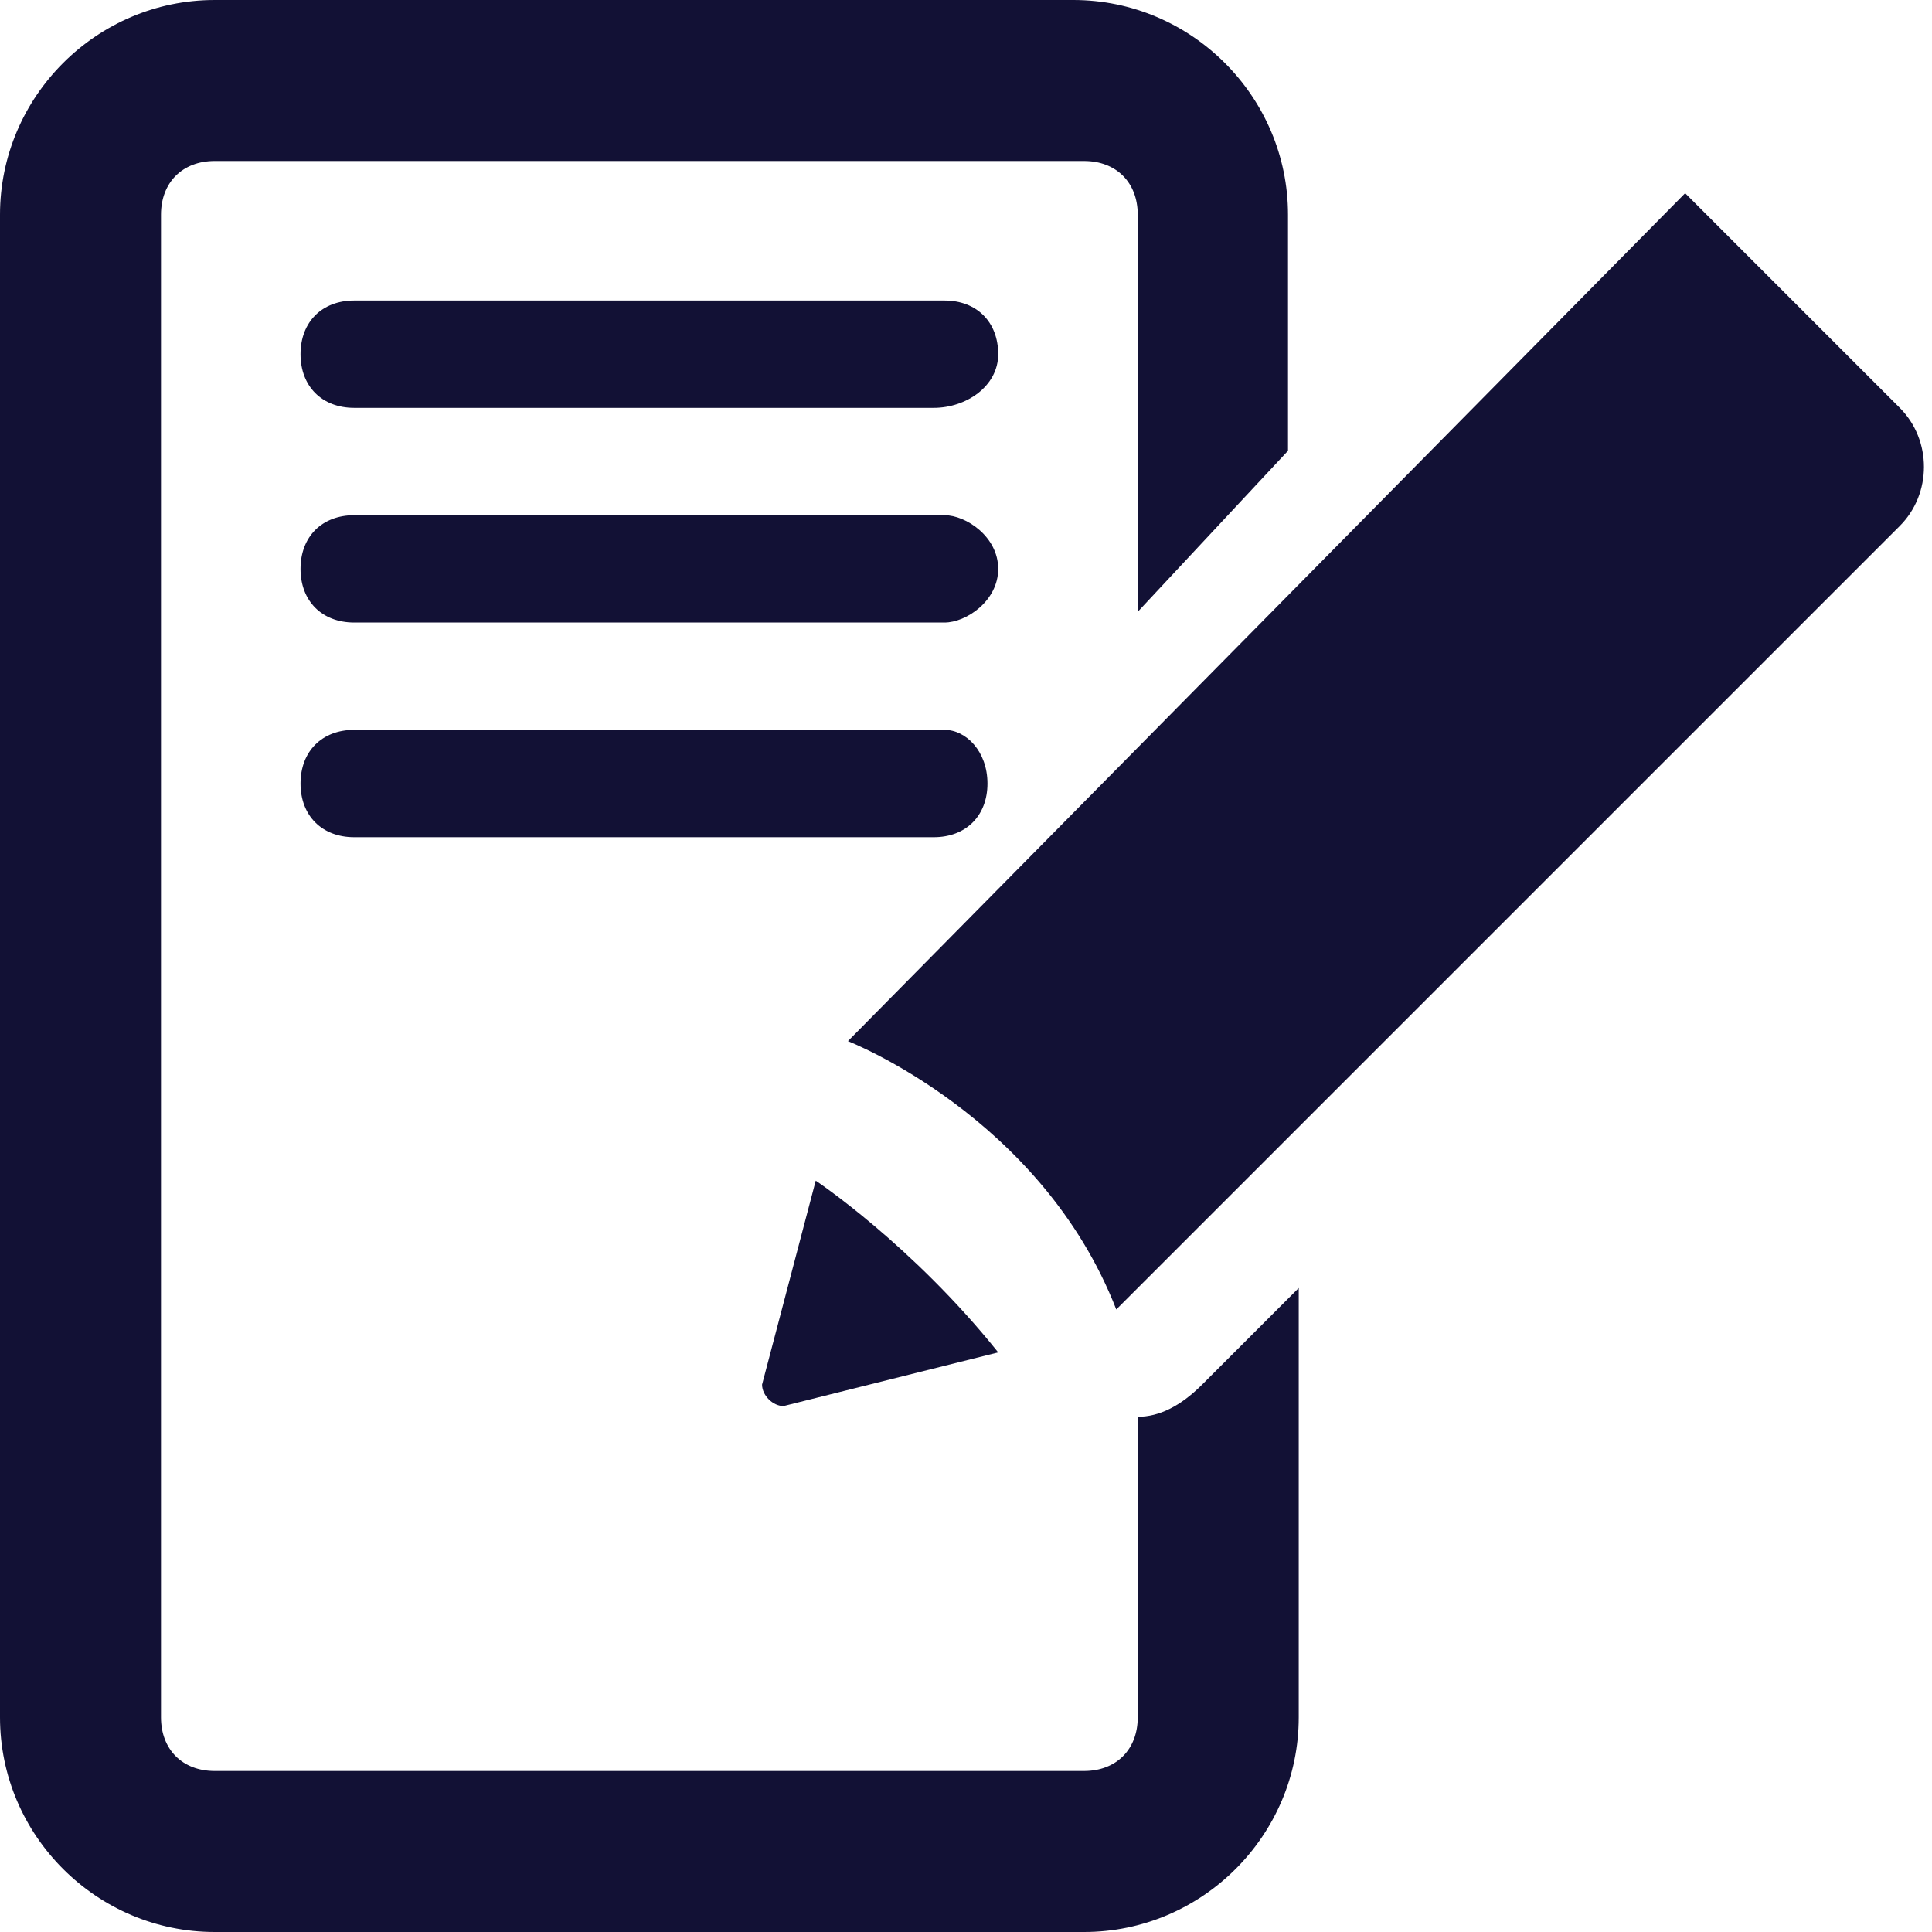
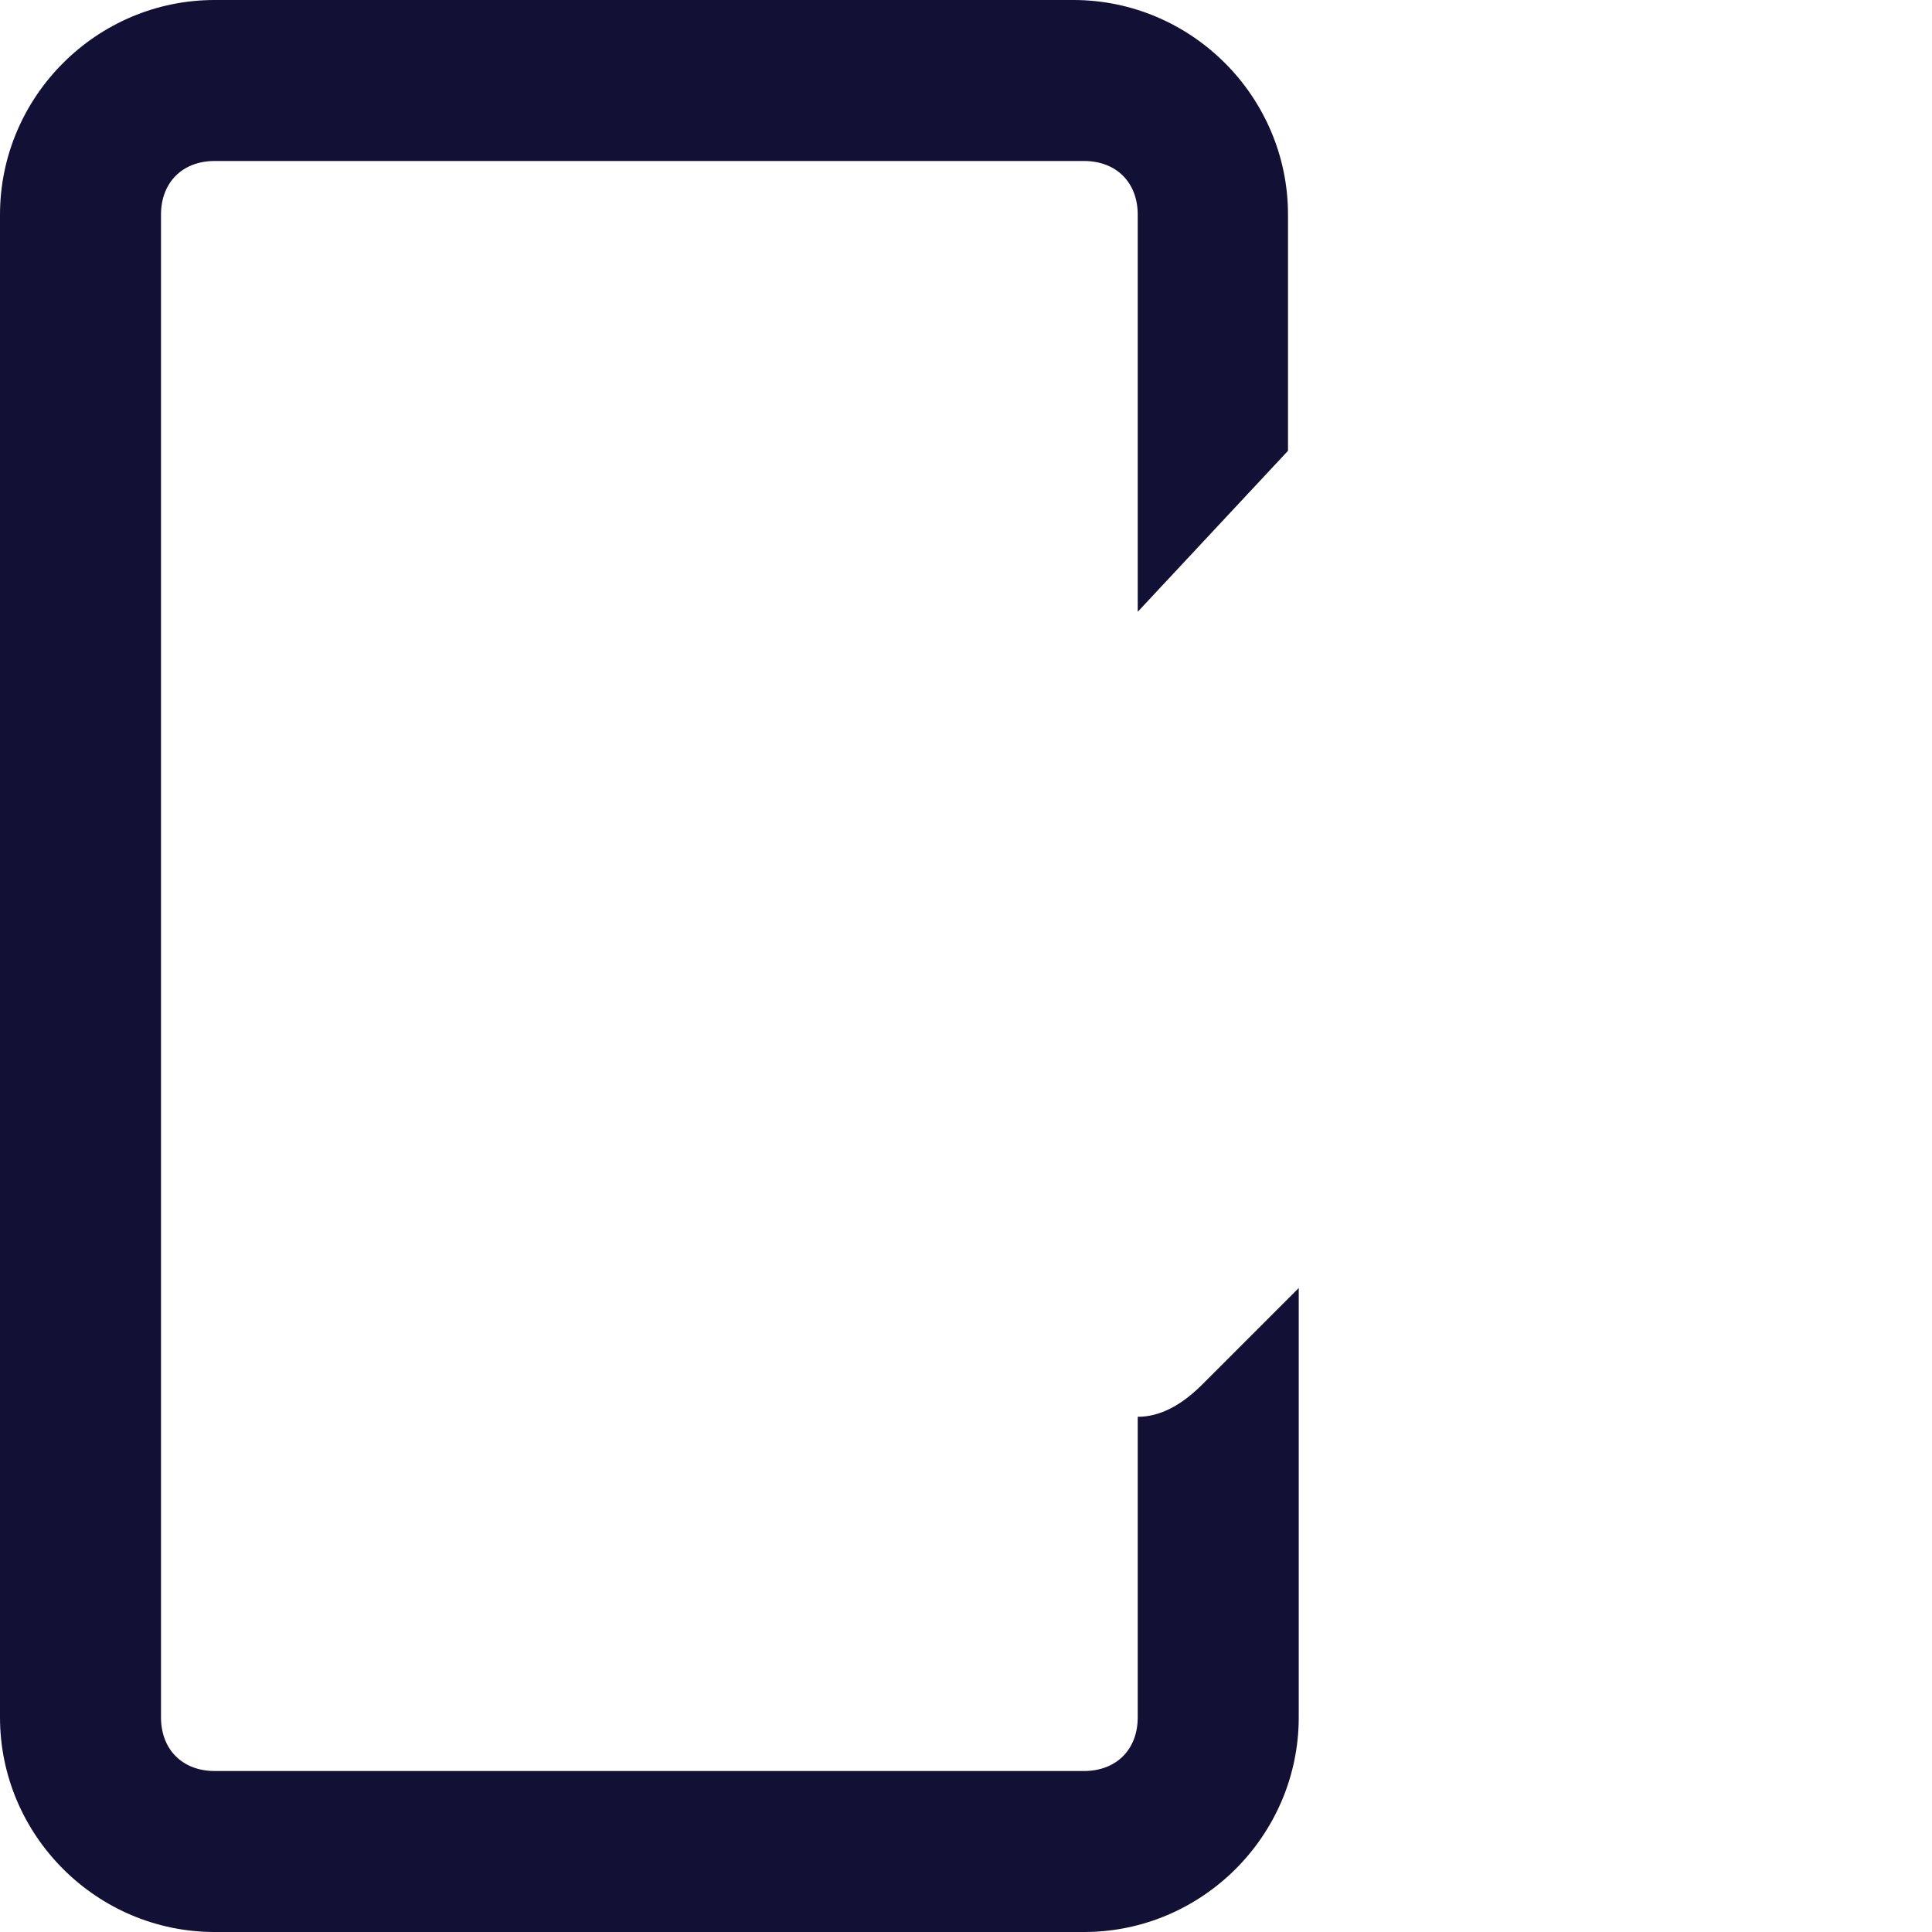
<svg xmlns="http://www.w3.org/2000/svg" version="1.1" id="Calque_1" x="0px" y="0px" viewBox="0 0 18 18" style="enable-background:new 0 0 18 18;" xml:space="preserve">
  <style type="text/css">
	.st0{fill:#121135;}
	.st1{fill:none;}
</style>
  <g>
-     <path class="st0" d="M10.4,12.2l7.3-7.3c0.3-0.3,0.3-0.8,0-1.1l-2-2L7.9,9.7l0,0C7.9,9.7,9.7,10.4,10.4,12.2z" />
    <path class="st1" d="M10.4,12.2L10.4,12.2L10.4,12.2c-0.7-1.8-2.5-2.5-2.5-2.5l-0.8,3.2c0,0.1,0.1,0.2,0.2,0.2L10.4,12.2z" />
-     <path class="st0" d="M7.6,11l-0.5,1.9c0,0.1,0.1,0.2,0.2,0.2l2-0.5C8.5,11.6,7.6,11,7.6,11z" />
    <path class="st0" d="M10.6,13.2V16c0,0.3-0.2,0.5-0.5,0.5H2c-0.3,0-0.5-0.2-0.5-0.5V2c0-0.3,0.2-0.5,0.5-0.5h8.1   c0.3,0,0.5,0.2,0.5,0.5v3.7L12,4.2V2c0-1.1-0.9-2-2-2H2c-1.1,0-2,0.9-2,2V16c0,1.1,0.9,2,2,2h8.1c1.1,0,2-0.9,2-2v-4l-0.9,0.9   C11,13.1,10.8,13.2,10.6,13.2z" />
  </g>
  <g>
-     <path class="st0" d="M8.7,3.8H3.3C3,3.8,2.8,3.6,2.8,3.3S3,2.8,3.3,2.8h5.5c0.3,0,0.5,0.2,0.5,0.5S9,3.8,8.7,3.8z" />
-   </g>
+     </g>
  <g>
-     <path class="st0" d="M8.8,5.8H3.3C3,5.8,2.8,5.6,2.8,5.3S3,4.8,3.3,4.8h5.5C9,4.8,9.3,5,9.3,5.3S9,5.8,8.8,5.8z" />
-   </g>
+     </g>
  <g>
-     <path class="st0" d="M8.7,7.8H3.3C3,7.8,2.8,7.6,2.8,7.3S3,6.8,3.3,6.8h5.5C9,6.8,9.2,7,9.2,7.3S9,7.8,8.7,7.8z" />
-   </g>
+     </g>
</svg>